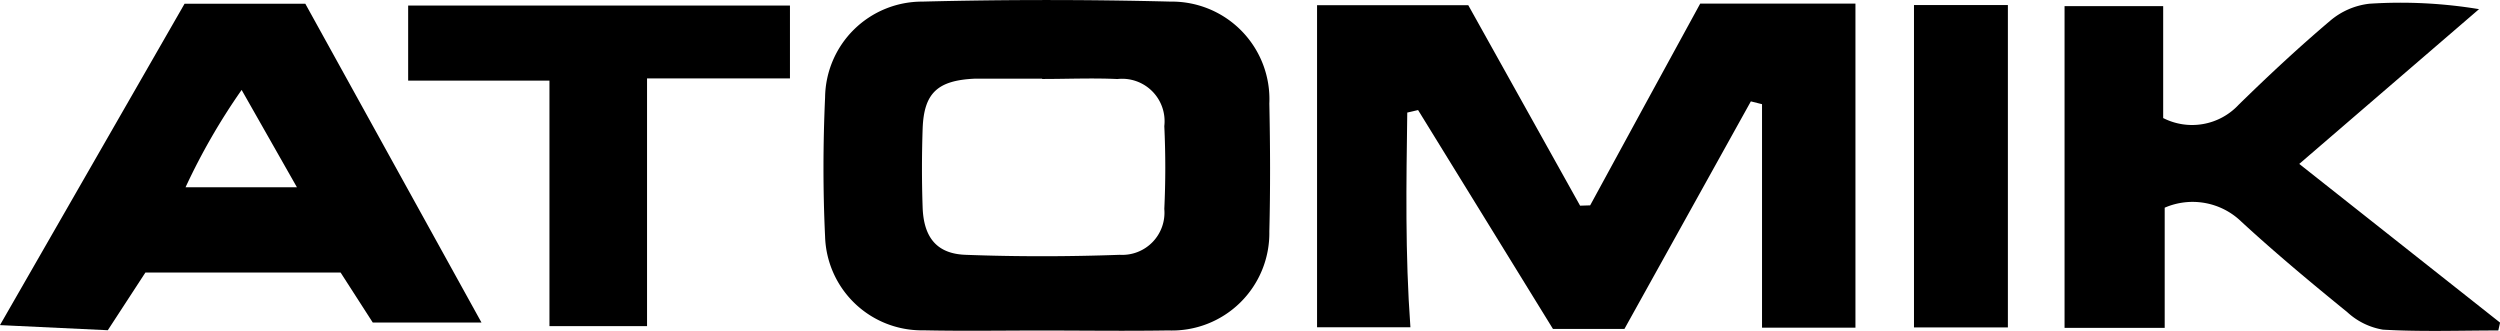
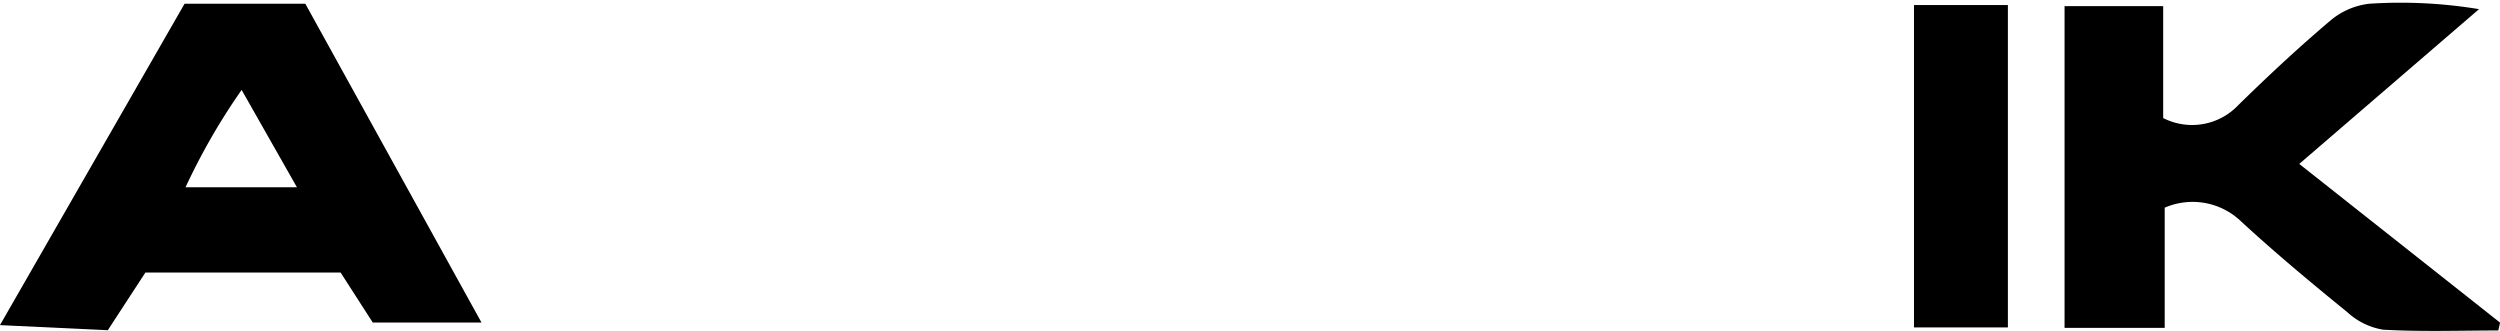
<svg xmlns="http://www.w3.org/2000/svg" width="79.264" height="10.494" viewBox="0 0 79.264 10.494">
  <g transform="translate(-2531.72 -748.417)">
    <g transform="translate(980.706 -2805.054)">
-       <path d="M1734.4,3560.354q.876-1.609,1.752-3.217c.588-1.078,1.177-2.155,1.737-3.179h4.922v10.273h-2.962v-7.085l-.354-.089-4.008,7.214h-2.267l-4.276-6.939-.343.08c-.03,2.233-.07,4.467.1,6.807h-2.96v-10.212h4.794l3.546,6.357Z" transform="translate(-132.969 -0.372)" />
-       <path d="M1667.261,3563.95c-1.273,0-2.546.021-3.819-.006a3.067,3.067,0,0,1-3.122-2.971c-.07-1.469-.066-2.945,0-4.414a3.075,3.075,0,0,1,3.081-3.037q3.935-.1,7.875,0a3.094,3.094,0,0,1,3.129,3.232c.028,1.352.034,2.706,0,4.057a3.088,3.088,0,0,1-3.2,3.137C1669.887,3563.969,1668.574,3563.952,1667.261,3563.95Zm-.059-7.975v-.009h-1.91c-.08,0-.159,0-.239,0-1.169.056-1.6.457-1.64,1.584-.028.834-.029,1.672,0,2.507.036.944.45,1.459,1.357,1.493,1.629.061,3.264.059,4.893,0a1.338,1.338,0,0,0,1.412-1.455c.042-.874.041-1.752,0-2.626a1.345,1.345,0,0,0-1.486-1.492C1668.8,3555.94,1668,3555.975,1667.2,3555.975Z" transform="translate(-83.146 0)" />
      <path d="M1838.668,3564.22c-1.219,0-2.442.045-3.657-.026a2.2,2.2,0,0,1-1.127-.551c-1.141-.928-2.273-1.87-3.355-2.866a2.22,2.22,0,0,0-2.438-.45v3.81h-3.175v-10.2h3.127v3.548a2.018,2.018,0,0,0,2.392-.421c.937-.917,1.9-1.815,2.9-2.662a2.322,2.322,0,0,1,1.246-.542,15.235,15.235,0,0,1,3.476.172l-5.7,4.907,6.367,5.032Z" transform="translate(-208.444 -0.271)" />
      <path d="M1556.866,3553.968h3.828l5.585,10.107h-3.447l-1.019-1.584h-6.189l-1.192,1.829-3.419-.162Zm1.809,2.733a20.209,20.209,0,0,0-1.778,3.086h3.531Z" transform="translate(0 -0.379)" />
-       <path d="M1605.166,3556.591v-2.38h12.105v2.31h-4.531v7.854h-3.094v-7.784Z" transform="translate(-41.211 -0.564)" />
      <path d="M1804.938,3554.144h2.977v10.221h-2.977Z" transform="translate(-193.24 -0.513)" />
    </g>
  </g>
</svg>